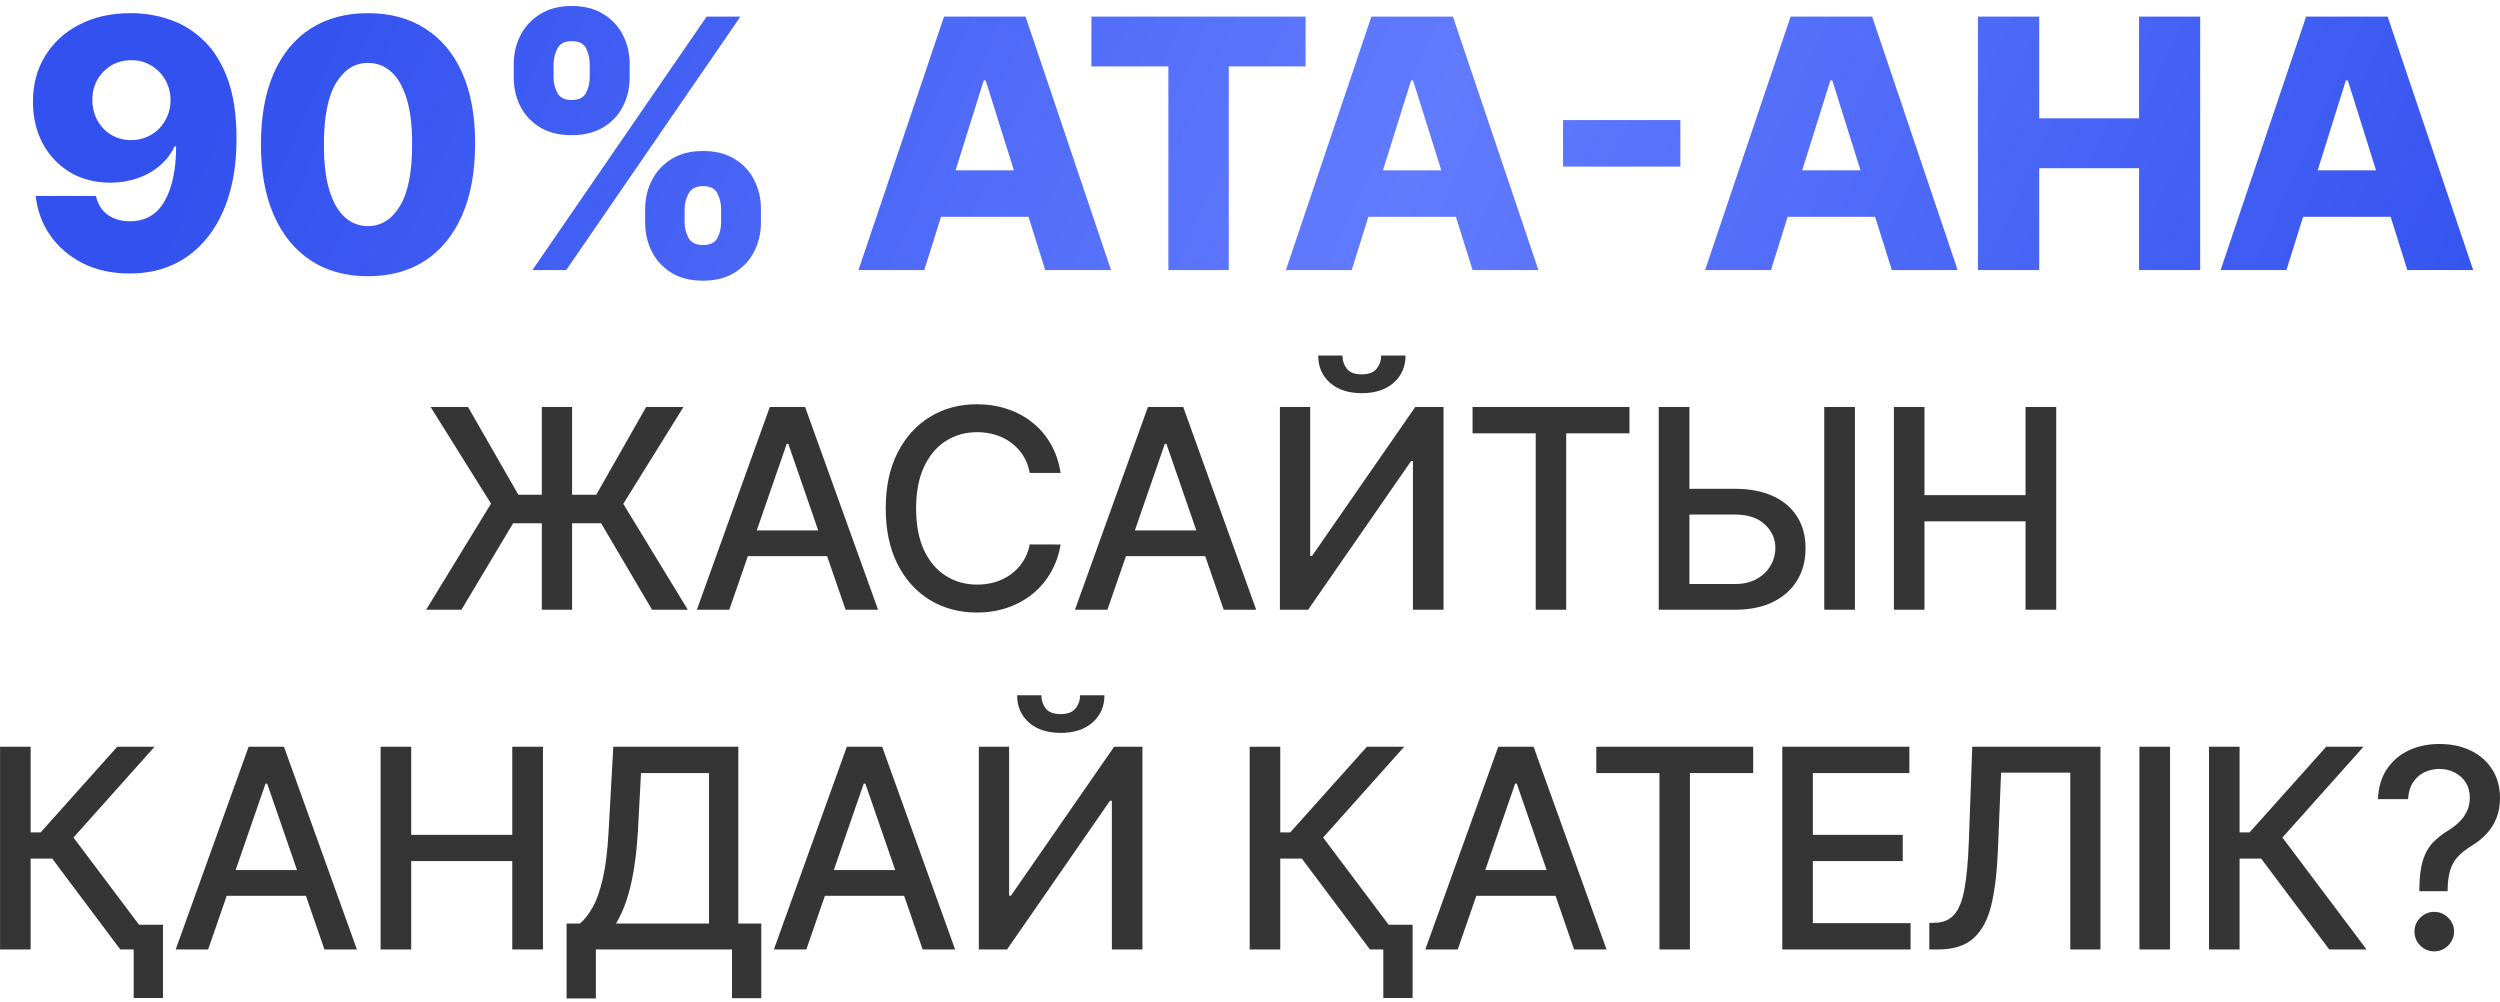
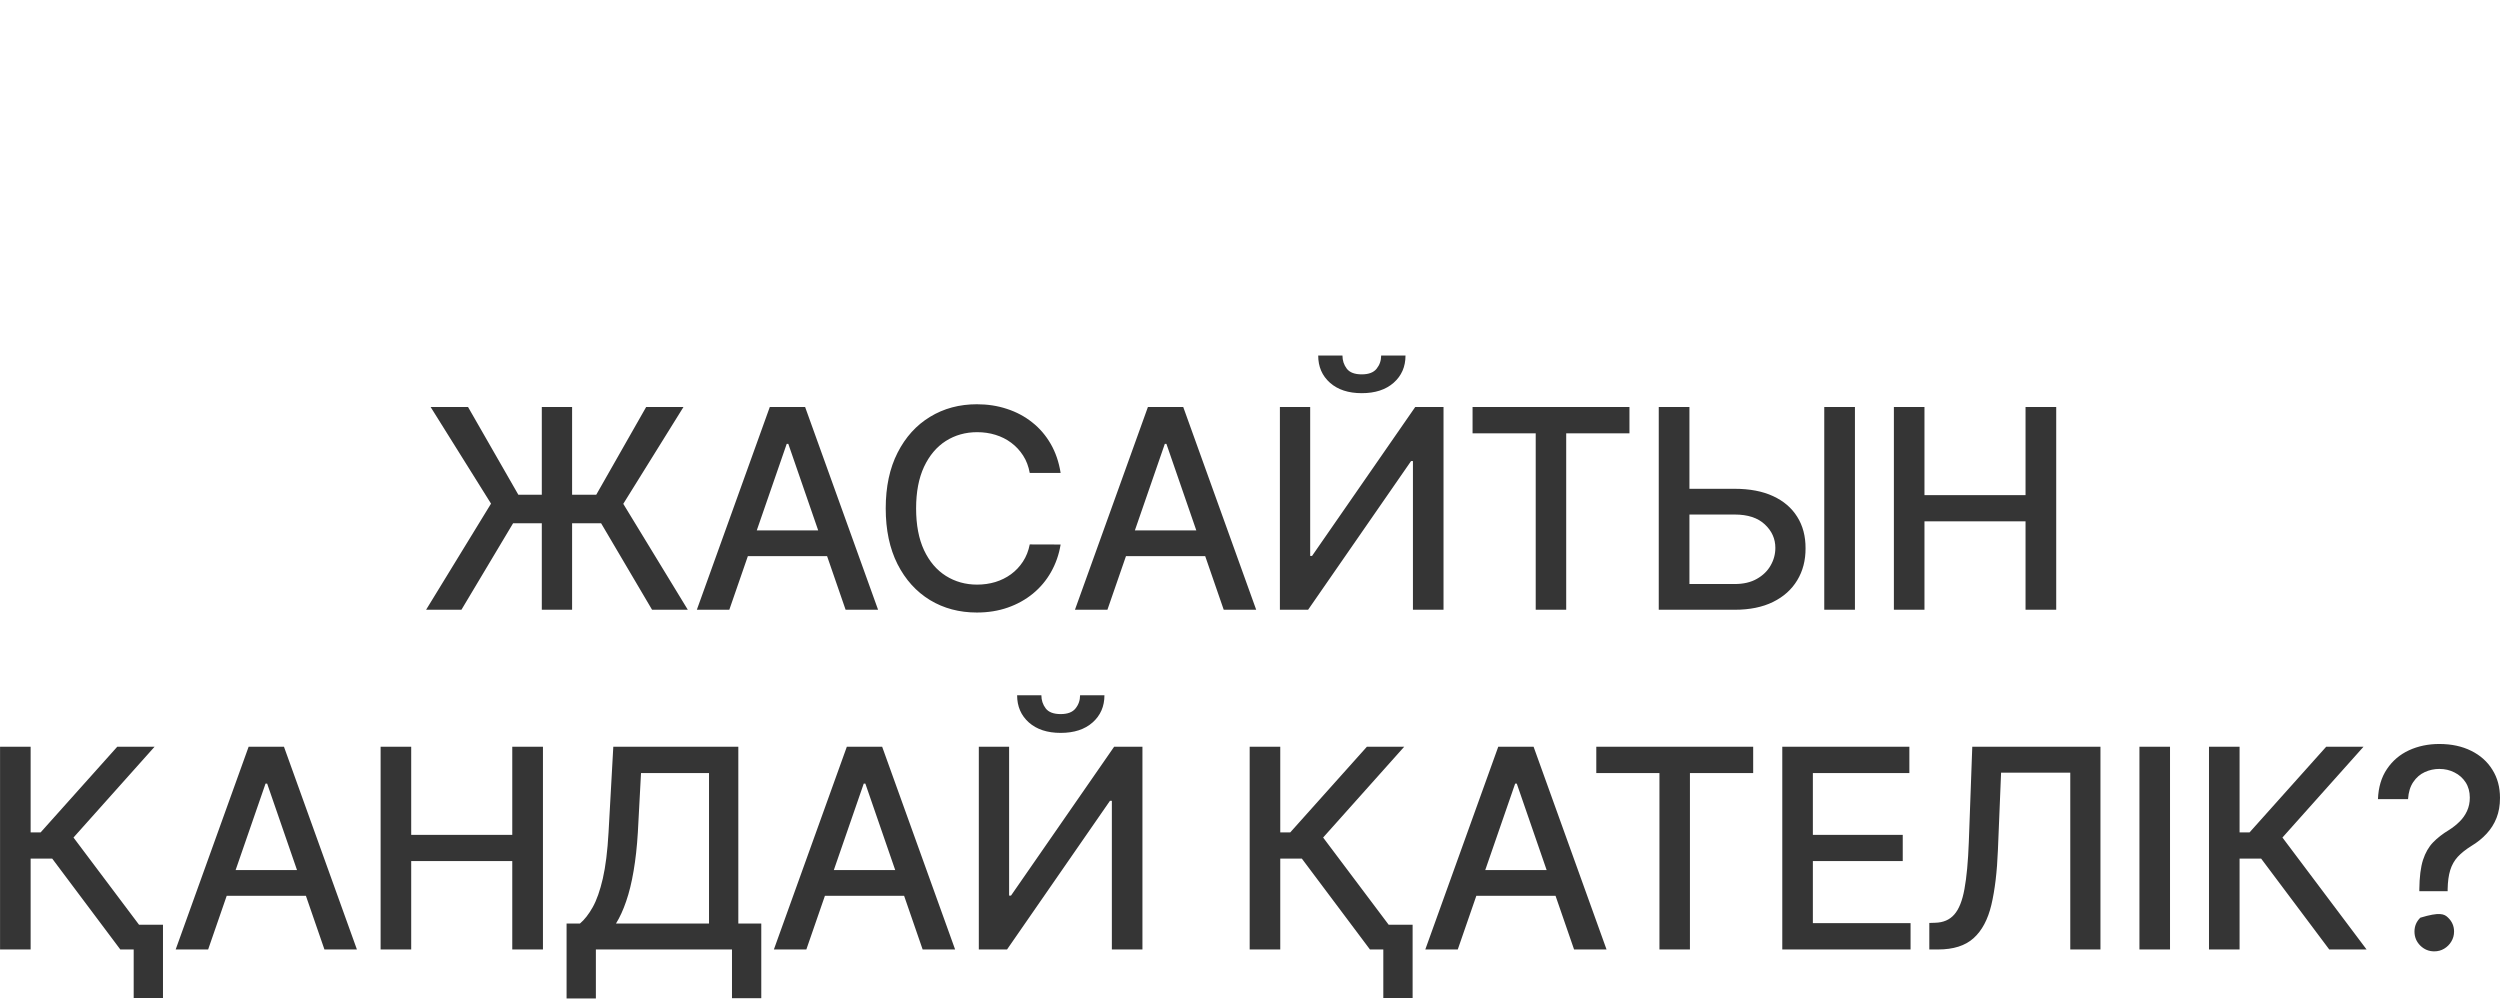
<svg xmlns="http://www.w3.org/2000/svg" width="287" height="115" viewBox="0 0 287 115" fill="none">
-   <path d="M15.047 1.511C16.638 1.511 18.158 1.772 19.607 2.293C21.056 2.804 22.349 3.623 23.485 4.75C24.621 5.867 25.516 7.34 26.169 9.168C26.823 10.995 27.15 13.225 27.15 15.858C27.159 18.282 26.875 20.456 26.297 22.378C25.72 24.291 24.891 25.919 23.812 27.264C22.741 28.609 21.454 29.636 19.948 30.347C18.442 31.047 16.761 31.398 14.905 31.398C12.86 31.398 11.056 31.005 9.493 30.219C7.94 29.423 6.695 28.353 5.758 27.009C4.83 25.664 4.276 24.158 4.096 22.491H11.013C11.231 23.457 11.69 24.187 12.391 24.679C13.092 25.162 13.93 25.403 14.905 25.403C16.686 25.403 18.016 24.632 18.897 23.088C19.777 21.544 20.218 19.447 20.218 16.796H20.047C19.64 17.667 19.062 18.415 18.314 19.04C17.576 19.665 16.719 20.143 15.743 20.474C14.768 20.806 13.741 20.972 12.661 20.972C10.919 20.972 9.38 20.574 8.045 19.778C6.719 18.983 5.677 17.889 4.92 16.497C4.171 15.105 3.793 13.514 3.783 11.724C3.774 9.717 4.242 7.946 5.189 6.412C6.136 4.868 7.457 3.666 9.152 2.804C10.848 1.933 12.812 1.502 15.047 1.511ZM15.09 6.909C14.219 6.909 13.442 7.113 12.76 7.52C12.088 7.927 11.558 8.476 11.169 9.168C10.781 9.859 10.592 10.635 10.601 11.497C10.611 12.359 10.805 13.135 11.184 13.827C11.572 14.518 12.098 15.067 12.76 15.474C13.433 15.882 14.2 16.085 15.062 16.085C15.706 16.085 16.302 15.967 16.851 15.73C17.401 15.493 17.879 15.167 18.286 14.75C18.693 14.324 19.01 13.831 19.238 13.273C19.474 12.714 19.588 12.117 19.579 11.483C19.569 10.64 19.37 9.873 18.982 9.182C18.594 8.491 18.059 7.941 17.377 7.534C16.705 7.117 15.942 6.909 15.09 6.909ZM42.241 31.71C39.703 31.71 37.516 31.109 35.678 29.906C33.841 28.694 32.426 26.956 31.431 24.693C30.437 22.421 29.945 19.688 29.954 16.497C29.963 13.306 30.461 10.598 31.445 8.372C32.44 6.137 33.851 4.438 35.678 3.273C37.516 2.098 39.703 1.511 42.241 1.511C44.779 1.511 46.966 2.098 48.803 3.273C50.65 4.438 52.071 6.137 53.065 8.372C54.059 10.607 54.552 13.315 54.542 16.497C54.542 19.698 54.045 22.435 53.051 24.707C52.056 26.98 50.641 28.718 48.803 29.921C46.976 31.114 44.788 31.71 42.241 31.71ZM42.241 25.957C43.756 25.957 44.983 25.186 45.92 23.642C46.858 22.089 47.322 19.707 47.312 16.497C47.312 14.395 47.099 12.662 46.673 11.298C46.247 9.925 45.655 8.902 44.897 8.23C44.14 7.558 43.254 7.222 42.241 7.222C40.735 7.222 39.518 7.984 38.59 9.509C37.662 11.024 37.194 13.353 37.184 16.497C37.175 18.628 37.378 20.394 37.795 21.796C38.221 23.197 38.818 24.243 39.585 24.935C40.352 25.616 41.237 25.957 42.241 25.957ZM74.062 25.546V24.011C74.062 22.818 74.317 21.715 74.829 20.702C75.35 19.688 76.102 18.874 77.087 18.259C78.072 17.643 79.275 17.335 80.695 17.335C82.144 17.335 83.361 17.643 84.346 18.259C85.34 18.865 86.088 19.674 86.59 20.688C87.102 21.691 87.357 22.799 87.357 24.011V25.546C87.357 26.739 87.102 27.842 86.59 28.855C86.079 29.868 85.326 30.683 84.332 31.298C83.337 31.914 82.125 32.222 80.695 32.222C79.256 32.222 78.044 31.914 77.059 31.298C76.074 30.683 75.326 29.868 74.815 28.855C74.313 27.842 74.062 26.739 74.062 25.546ZM78.593 24.011V25.546C78.593 26.151 78.74 26.734 79.033 27.293C79.336 27.851 79.89 28.131 80.695 28.131C81.519 28.131 82.073 27.861 82.357 27.321C82.641 26.772 82.783 26.18 82.783 25.546V24.011C82.783 23.377 82.646 22.78 82.371 22.222C82.106 21.653 81.547 21.369 80.695 21.369C79.9 21.369 79.35 21.653 79.047 22.222C78.745 22.78 78.593 23.377 78.593 24.011ZM58.977 8.898V7.364C58.977 6.152 59.237 5.044 59.758 4.04C60.288 3.027 61.046 2.217 62.031 1.611C63.015 0.995 64.209 0.688 65.61 0.688C67.059 0.688 68.276 0.995 69.261 1.611C70.255 2.217 71.008 3.027 71.519 4.04C72.031 5.044 72.286 6.152 72.286 7.364V8.898C72.286 10.11 72.026 11.218 71.505 12.222C70.993 13.225 70.241 14.026 69.246 14.622C68.252 15.219 67.04 15.517 65.61 15.517C64.18 15.517 62.968 15.214 61.974 14.608C60.989 14.002 60.241 13.197 59.729 12.193C59.227 11.189 58.977 10.091 58.977 8.898ZM63.55 7.364V8.898C63.55 9.532 63.697 10.124 63.991 10.673C64.294 11.213 64.834 11.483 65.61 11.483C66.443 11.483 66.997 11.213 67.272 10.673C67.556 10.124 67.698 9.532 67.698 8.898V7.364C67.698 6.729 67.566 6.133 67.3 5.574C67.035 5.006 66.472 4.722 65.61 4.722C64.815 4.722 64.27 5.01 63.977 5.588C63.692 6.166 63.55 6.758 63.55 7.364ZM61.121 31L81.121 1.909H84.999L64.999 31H61.121ZM106.112 31H98.555L108.371 1.909H117.732L127.547 31H119.99L113.158 9.239H112.93L106.112 31ZM105.104 19.551H120.899V24.892H105.104V19.551ZM125.295 7.619V1.909H149.883V7.619H141.062V31H134.13V7.619H125.295ZM155.176 31H147.62L157.435 1.909H166.796L176.611 31H169.054L162.222 9.239H161.995L155.176 31ZM154.168 19.551H169.963V24.892H154.168V19.551ZM192.906 13.784V19.125H179.44V13.784H192.906ZM203.303 31H195.746L205.561 1.909H214.922L224.738 31H217.181L210.348 9.239H210.121L203.303 31ZM202.294 19.551H218.09V24.892H202.294V19.551ZM227.07 31V1.909H234.101V13.585H245.564V1.909H252.581V31H245.564V19.31H234.101V31H227.07ZM262.484 31H254.927L264.743 1.909H274.103L283.919 31H276.362L269.53 9.239H269.302L262.484 31ZM261.476 19.551H277.271V24.892H261.476V19.551Z" fill="url(#paint0_linear_1_9)" />
-   <path d="M65.677 46.727V70H62.199V46.727H65.677ZM48.915 70L56.37 57.818L49.438 46.727H53.733L59.506 56.795H68.449L74.177 46.727H78.461L71.552 57.841L78.961 70H74.858L69.006 60.068H58.904L52.972 70H48.915ZM83.724 70H79.997L88.372 46.727H92.428L100.804 70H97.076L90.497 50.955H90.315L83.724 70ZM84.349 60.886H96.44V63.841H84.349V60.886ZM121.76 54.295H118.215C118.078 53.538 117.825 52.871 117.453 52.295C117.082 51.72 116.628 51.231 116.09 50.83C115.552 50.428 114.95 50.125 114.283 49.92C113.624 49.716 112.923 49.614 112.181 49.614C110.84 49.614 109.639 49.951 108.578 50.625C107.525 51.299 106.692 52.288 106.078 53.591C105.472 54.894 105.169 56.485 105.169 58.364C105.169 60.258 105.472 61.856 106.078 63.159C106.692 64.462 107.529 65.447 108.59 66.114C109.65 66.78 110.843 67.114 112.169 67.114C112.904 67.114 113.601 67.015 114.26 66.818C114.927 66.614 115.529 66.314 116.067 65.921C116.605 65.526 117.059 65.046 117.431 64.477C117.809 63.901 118.071 63.242 118.215 62.5L121.76 62.511C121.571 63.655 121.203 64.708 120.658 65.671C120.12 66.625 119.427 67.451 118.578 68.148C117.737 68.837 116.775 69.371 115.692 69.75C114.609 70.129 113.427 70.318 112.146 70.318C110.131 70.318 108.336 69.841 106.76 68.886C105.184 67.924 103.942 66.549 103.033 64.761C102.131 62.974 101.681 60.841 101.681 58.364C101.681 55.879 102.135 53.746 103.044 51.966C103.953 50.178 105.196 48.807 106.771 47.852C108.347 46.89 110.139 46.409 112.146 46.409C113.381 46.409 114.533 46.587 115.601 46.943C116.677 47.292 117.643 47.807 118.499 48.489C119.355 49.163 120.063 49.989 120.624 50.966C121.184 51.936 121.563 53.045 121.76 54.295ZM127.131 70H123.404L131.779 46.727H135.836L144.211 70H140.484L133.904 50.955H133.722L127.131 70ZM127.756 60.886H139.847V63.841H127.756V60.886ZM146.932 46.727H150.409V63.818H150.625L162.466 46.727H165.716V70H162.205V52.932H161.989L150.17 70H146.932V46.727ZM158.557 40.818H161.352C161.352 42.099 160.898 43.14 159.989 43.943C159.087 44.739 157.867 45.136 156.33 45.136C154.799 45.136 153.583 44.739 152.682 43.943C151.78 43.14 151.33 42.099 151.33 40.818H154.114C154.114 41.386 154.28 41.89 154.614 42.33C154.947 42.761 155.519 42.977 156.33 42.977C157.125 42.977 157.693 42.761 158.034 42.33C158.383 41.898 158.557 41.394 158.557 40.818ZM169.05 49.75V46.727H187.062V49.75H179.8V70H176.3V49.75H169.05ZM192.868 56.114H199.14C200.868 56.114 202.337 56.394 203.55 56.955C204.762 57.515 205.686 58.307 206.322 59.33C206.966 60.352 207.284 61.557 207.277 62.943C207.284 64.329 206.966 65.553 206.322 66.614C205.686 67.674 204.762 68.504 203.55 69.102C202.337 69.701 200.868 70 199.14 70H190.425V46.727H193.947V67.046H199.14C200.148 67.046 200.997 66.849 201.686 66.454C202.383 66.061 202.909 65.549 203.265 64.921C203.629 64.292 203.811 63.617 203.811 62.898C203.811 61.852 203.409 60.955 202.606 60.205C201.803 59.447 200.648 59.068 199.14 59.068H192.868V56.114ZM212.947 46.727V70H209.425V46.727H212.947ZM217.418 70V46.727H220.929V56.841H232.532V46.727H236.054V70H232.532V59.852H220.929V70H217.418ZM13.812 109L5.994 98.568H3.517V109H0.006V85.727H3.517V95.557H4.665L13.46 85.727H17.744L8.437 96.148L18.096 109H13.812ZM18.71 106.159V114.568H15.347V106.159H18.71ZM23.894 109H20.167L28.542 85.727H32.599L40.974 109H37.246L30.667 89.954H30.485L23.894 109ZM24.519 99.886H36.61V102.841H24.519V99.886ZM43.694 109V85.727H47.206V95.841H58.808V85.727H62.331V109H58.808V98.852H47.206V109H43.694ZM65.043 114.625V106.023H66.577C67.1 105.583 67.588 104.958 68.043 104.148C68.498 103.337 68.884 102.242 69.202 100.864C69.52 99.485 69.74 97.716 69.861 95.557L70.407 85.727H84.759V106.023H87.395V114.591H84.032V109H68.407V114.625H65.043ZM70.713 106.023H81.395V88.75H73.588L73.225 95.557C73.126 97.201 72.963 98.678 72.736 99.989C72.516 101.299 72.232 102.458 71.884 103.466C71.543 104.466 71.153 105.318 70.713 106.023ZM92.568 109H88.841L97.216 85.727H101.272L109.647 109H105.92L99.341 89.954H99.159L92.568 109ZM93.193 99.886H105.284V102.841H93.193V99.886ZM112.368 85.727H115.845V102.818H116.061L127.902 85.727H131.152V109H127.641V91.932H127.425L115.607 109H112.368V85.727ZM123.993 79.818H126.789C126.789 81.099 126.334 82.14 125.425 82.943C124.523 83.739 123.304 84.136 121.766 84.136C120.235 84.136 119.02 83.739 118.118 82.943C117.217 82.14 116.766 81.099 116.766 79.818H119.55C119.55 80.386 119.717 80.89 120.05 81.329C120.383 81.761 120.955 81.977 121.766 81.977C122.561 81.977 123.129 81.761 123.47 81.329C123.819 80.898 123.993 80.394 123.993 79.818ZM157.27 109L149.452 98.568H146.974V109H143.463V85.727H146.974V95.557H148.122L156.918 85.727H161.202L151.895 96.148L161.554 109H157.27ZM162.168 106.159V114.568H158.804V106.159H162.168ZM167.351 109H163.624L171.999 85.727H176.056L184.431 109H180.704L174.124 89.954H173.942L167.351 109ZM167.976 99.886H180.067V102.841H167.976V99.886ZM183.254 88.75V85.727H201.265V88.75H194.004V109H190.504V88.75H183.254ZM204.606 109V85.727H219.196V88.75H208.117V95.841H218.435V98.852H208.117V105.977H219.333V109H204.606ZM221.485 109V105.955L222.167 105.932C223.092 105.909 223.819 105.595 224.349 104.989C224.887 104.383 225.277 103.405 225.52 102.057C225.77 100.708 225.936 98.909 226.02 96.659L226.417 85.727H241.133V109H237.667V88.704H229.724L229.36 97.591C229.262 100.083 229.012 102.178 228.61 103.875C228.209 105.564 227.527 106.841 226.565 107.705C225.61 108.568 224.251 109 222.485 109H221.485ZM249.118 85.727V109H245.607V85.727H249.118ZM267.399 109L259.58 98.568H257.103V109H253.592V85.727H257.103V95.557H258.251L267.046 85.727H271.33L262.024 96.148L271.683 109H267.399ZM277.739 102.307V102.091C277.754 100.682 277.894 99.561 278.159 98.727C278.432 97.894 278.818 97.22 279.318 96.704C279.818 96.189 280.421 95.72 281.125 95.296C281.58 95.008 281.989 94.686 282.352 94.329C282.716 93.974 283.004 93.564 283.216 93.102C283.428 92.64 283.534 92.129 283.534 91.568C283.534 90.894 283.375 90.311 283.057 89.818C282.739 89.326 282.315 88.947 281.784 88.682C281.261 88.409 280.678 88.273 280.034 88.273C279.451 88.273 278.894 88.394 278.364 88.636C277.833 88.879 277.394 89.258 277.046 89.773C276.697 90.28 276.496 90.936 276.443 91.739H272.989C273.042 90.375 273.386 89.224 274.023 88.284C274.659 87.337 275.5 86.621 276.546 86.136C277.599 85.651 278.761 85.409 280.034 85.409C281.428 85.409 282.648 85.671 283.693 86.193C284.739 86.708 285.549 87.432 286.125 88.364C286.708 89.288 287 90.367 287 91.602C287 92.451 286.868 93.216 286.602 93.898C286.337 94.572 285.958 95.174 285.466 95.704C284.981 96.235 284.398 96.704 283.716 97.114C283.072 97.515 282.549 97.932 282.148 98.364C281.754 98.796 281.466 99.307 281.284 99.898C281.102 100.489 281.004 101.22 280.989 102.091V102.307H277.739ZM279.455 109.216C278.833 109.216 278.299 108.996 277.852 108.557C277.405 108.11 277.182 107.572 277.182 106.943C277.182 106.322 277.405 105.792 277.852 105.352C278.299 104.905 278.833 104.682 279.455 104.682C280.068 104.682 280.599 104.905 281.046 105.352C281.5 105.792 281.727 106.322 281.727 106.943C281.727 107.36 281.621 107.742 281.409 108.091C281.205 108.432 280.932 108.705 280.591 108.909C280.25 109.114 279.871 109.216 279.455 109.216Z" fill="#353535" />
+   <path d="M65.677 46.727V70H62.199V46.727H65.677ZM48.915 70L56.37 57.818L49.438 46.727H53.733L59.506 56.795H68.449L74.177 46.727H78.461L71.552 57.841L78.961 70H74.858L69.006 60.068H58.904L52.972 70H48.915ZM83.724 70H79.997L88.372 46.727H92.428L100.804 70H97.076L90.497 50.955H90.315L83.724 70ZM84.349 60.886H96.44V63.841H84.349V60.886ZM121.76 54.295H118.215C118.078 53.538 117.825 52.871 117.453 52.295C117.082 51.72 116.628 51.231 116.09 50.83C115.552 50.428 114.95 50.125 114.283 49.92C113.624 49.716 112.923 49.614 112.181 49.614C110.84 49.614 109.639 49.951 108.578 50.625C107.525 51.299 106.692 52.288 106.078 53.591C105.472 54.894 105.169 56.485 105.169 58.364C105.169 60.258 105.472 61.856 106.078 63.159C106.692 64.462 107.529 65.447 108.59 66.114C109.65 66.78 110.843 67.114 112.169 67.114C112.904 67.114 113.601 67.015 114.26 66.818C114.927 66.614 115.529 66.314 116.067 65.921C116.605 65.526 117.059 65.046 117.431 64.477C117.809 63.901 118.071 63.242 118.215 62.5L121.76 62.511C121.571 63.655 121.203 64.708 120.658 65.671C120.12 66.625 119.427 67.451 118.578 68.148C117.737 68.837 116.775 69.371 115.692 69.75C114.609 70.129 113.427 70.318 112.146 70.318C110.131 70.318 108.336 69.841 106.76 68.886C105.184 67.924 103.942 66.549 103.033 64.761C102.131 62.974 101.681 60.841 101.681 58.364C101.681 55.879 102.135 53.746 103.044 51.966C103.953 50.178 105.196 48.807 106.771 47.852C108.347 46.89 110.139 46.409 112.146 46.409C113.381 46.409 114.533 46.587 115.601 46.943C116.677 47.292 117.643 47.807 118.499 48.489C119.355 49.163 120.063 49.989 120.624 50.966C121.184 51.936 121.563 53.045 121.76 54.295ZM127.131 70H123.404L131.779 46.727H135.836L144.211 70H140.484L133.904 50.955H133.722L127.131 70ZM127.756 60.886H139.847V63.841H127.756V60.886ZM146.932 46.727H150.409V63.818H150.625L162.466 46.727H165.716V70H162.205V52.932H161.989L150.17 70H146.932V46.727ZM158.557 40.818H161.352C161.352 42.099 160.898 43.14 159.989 43.943C159.087 44.739 157.867 45.136 156.33 45.136C154.799 45.136 153.583 44.739 152.682 43.943C151.78 43.14 151.33 42.099 151.33 40.818H154.114C154.114 41.386 154.28 41.89 154.614 42.33C154.947 42.761 155.519 42.977 156.33 42.977C157.125 42.977 157.693 42.761 158.034 42.33C158.383 41.898 158.557 41.394 158.557 40.818ZM169.05 49.75V46.727H187.062V49.75H179.8V70H176.3V49.75H169.05ZM192.868 56.114H199.14C200.868 56.114 202.337 56.394 203.55 56.955C204.762 57.515 205.686 58.307 206.322 59.33C206.966 60.352 207.284 61.557 207.277 62.943C207.284 64.329 206.966 65.553 206.322 66.614C205.686 67.674 204.762 68.504 203.55 69.102C202.337 69.701 200.868 70 199.14 70H190.425V46.727H193.947V67.046H199.14C200.148 67.046 200.997 66.849 201.686 66.454C202.383 66.061 202.909 65.549 203.265 64.921C203.629 64.292 203.811 63.617 203.811 62.898C203.811 61.852 203.409 60.955 202.606 60.205C201.803 59.447 200.648 59.068 199.14 59.068H192.868V56.114ZM212.947 46.727V70H209.425V46.727H212.947ZM217.418 70V46.727H220.929V56.841H232.532V46.727H236.054V70H232.532V59.852H220.929V70H217.418ZM13.812 109L5.994 98.568H3.517V109H0.006V85.727H3.517V95.557H4.665L13.46 85.727H17.744L8.437 96.148L18.096 109H13.812ZM18.71 106.159V114.568H15.347V106.159H18.71ZM23.894 109H20.167L28.542 85.727H32.599L40.974 109H37.246L30.667 89.954H30.485L23.894 109ZM24.519 99.886H36.61V102.841H24.519V99.886ZM43.694 109V85.727H47.206V95.841H58.808V85.727H62.331V109H58.808V98.852H47.206V109H43.694ZM65.043 114.625V106.023H66.577C67.1 105.583 67.588 104.958 68.043 104.148C68.498 103.337 68.884 102.242 69.202 100.864C69.52 99.485 69.74 97.716 69.861 95.557L70.407 85.727H84.759V106.023H87.395V114.591H84.032V109H68.407V114.625H65.043ZM70.713 106.023H81.395V88.75H73.588L73.225 95.557C73.126 97.201 72.963 98.678 72.736 99.989C72.516 101.299 72.232 102.458 71.884 103.466C71.543 104.466 71.153 105.318 70.713 106.023ZM92.568 109H88.841L97.216 85.727H101.272L109.647 109H105.92L99.341 89.954H99.159L92.568 109ZM93.193 99.886H105.284V102.841H93.193V99.886ZM112.368 85.727H115.845V102.818H116.061L127.902 85.727H131.152V109H127.641V91.932H127.425L115.607 109H112.368V85.727ZM123.993 79.818H126.789C126.789 81.099 126.334 82.14 125.425 82.943C124.523 83.739 123.304 84.136 121.766 84.136C120.235 84.136 119.02 83.739 118.118 82.943C117.217 82.14 116.766 81.099 116.766 79.818H119.55C119.55 80.386 119.717 80.89 120.05 81.329C120.383 81.761 120.955 81.977 121.766 81.977C122.561 81.977 123.129 81.761 123.47 81.329C123.819 80.898 123.993 80.394 123.993 79.818ZM157.27 109L149.452 98.568H146.974V109H143.463V85.727H146.974V95.557H148.122L156.918 85.727H161.202L151.895 96.148L161.554 109H157.27ZM162.168 106.159V114.568H158.804V106.159H162.168ZM167.351 109H163.624L171.999 85.727H176.056L184.431 109H180.704L174.124 89.954H173.942L167.351 109ZM167.976 99.886H180.067V102.841H167.976V99.886ZM183.254 88.75V85.727H201.265V88.75H194.004V109H190.504V88.75H183.254ZM204.606 109V85.727H219.196V88.75H208.117V95.841H218.435V98.852H208.117V105.977H219.333V109H204.606ZM221.485 109V105.955L222.167 105.932C223.092 105.909 223.819 105.595 224.349 104.989C224.887 104.383 225.277 103.405 225.52 102.057C225.77 100.708 225.936 98.909 226.02 96.659L226.417 85.727H241.133V109H237.667V88.704H229.724L229.36 97.591C229.262 100.083 229.012 102.178 228.61 103.875C228.209 105.564 227.527 106.841 226.565 107.705C225.61 108.568 224.251 109 222.485 109H221.485ZM249.118 85.727V109H245.607V85.727H249.118ZM267.399 109L259.58 98.568H257.103V109H253.592V85.727H257.103V95.557H258.251L267.046 85.727H271.33L262.024 96.148L271.683 109H267.399ZM277.739 102.307V102.091C277.754 100.682 277.894 99.561 278.159 98.727C278.432 97.894 278.818 97.22 279.318 96.704C279.818 96.189 280.421 95.72 281.125 95.296C281.58 95.008 281.989 94.686 282.352 94.329C282.716 93.974 283.004 93.564 283.216 93.102C283.428 92.64 283.534 92.129 283.534 91.568C283.534 90.894 283.375 90.311 283.057 89.818C282.739 89.326 282.315 88.947 281.784 88.682C281.261 88.409 280.678 88.273 280.034 88.273C279.451 88.273 278.894 88.394 278.364 88.636C277.833 88.879 277.394 89.258 277.046 89.773C276.697 90.28 276.496 90.936 276.443 91.739H272.989C273.042 90.375 273.386 89.224 274.023 88.284C274.659 87.337 275.5 86.621 276.546 86.136C277.599 85.651 278.761 85.409 280.034 85.409C281.428 85.409 282.648 85.671 283.693 86.193C284.739 86.708 285.549 87.432 286.125 88.364C286.708 89.288 287 90.367 287 91.602C287 92.451 286.868 93.216 286.602 93.898C286.337 94.572 285.958 95.174 285.466 95.704C284.981 96.235 284.398 96.704 283.716 97.114C283.072 97.515 282.549 97.932 282.148 98.364C281.754 98.796 281.466 99.307 281.284 99.898C281.102 100.489 281.004 101.22 280.989 102.091V102.307H277.739ZM279.455 109.216C278.833 109.216 278.299 108.996 277.852 108.557C277.405 108.11 277.182 107.572 277.182 106.943C277.182 106.322 277.405 105.792 277.852 105.352C280.068 104.682 280.599 104.905 281.046 105.352C281.5 105.792 281.727 106.322 281.727 106.943C281.727 107.36 281.621 107.742 281.409 108.091C281.205 108.432 280.932 108.705 280.591 108.909C280.25 109.114 279.871 109.216 279.455 109.216Z" fill="#353535" />
  <defs>
    <linearGradient id="paint0_linear_1_9" x1="34.149" y1="-8" x2="265.883" y2="96.138" gradientUnits="userSpaceOnUse">
      <stop stop-color="#3251EE" />
      <stop offset="0.505" stop-color="#617BFF" />
      <stop offset="1" stop-color="#3251EE" />
    </linearGradient>
  </defs>
</svg>